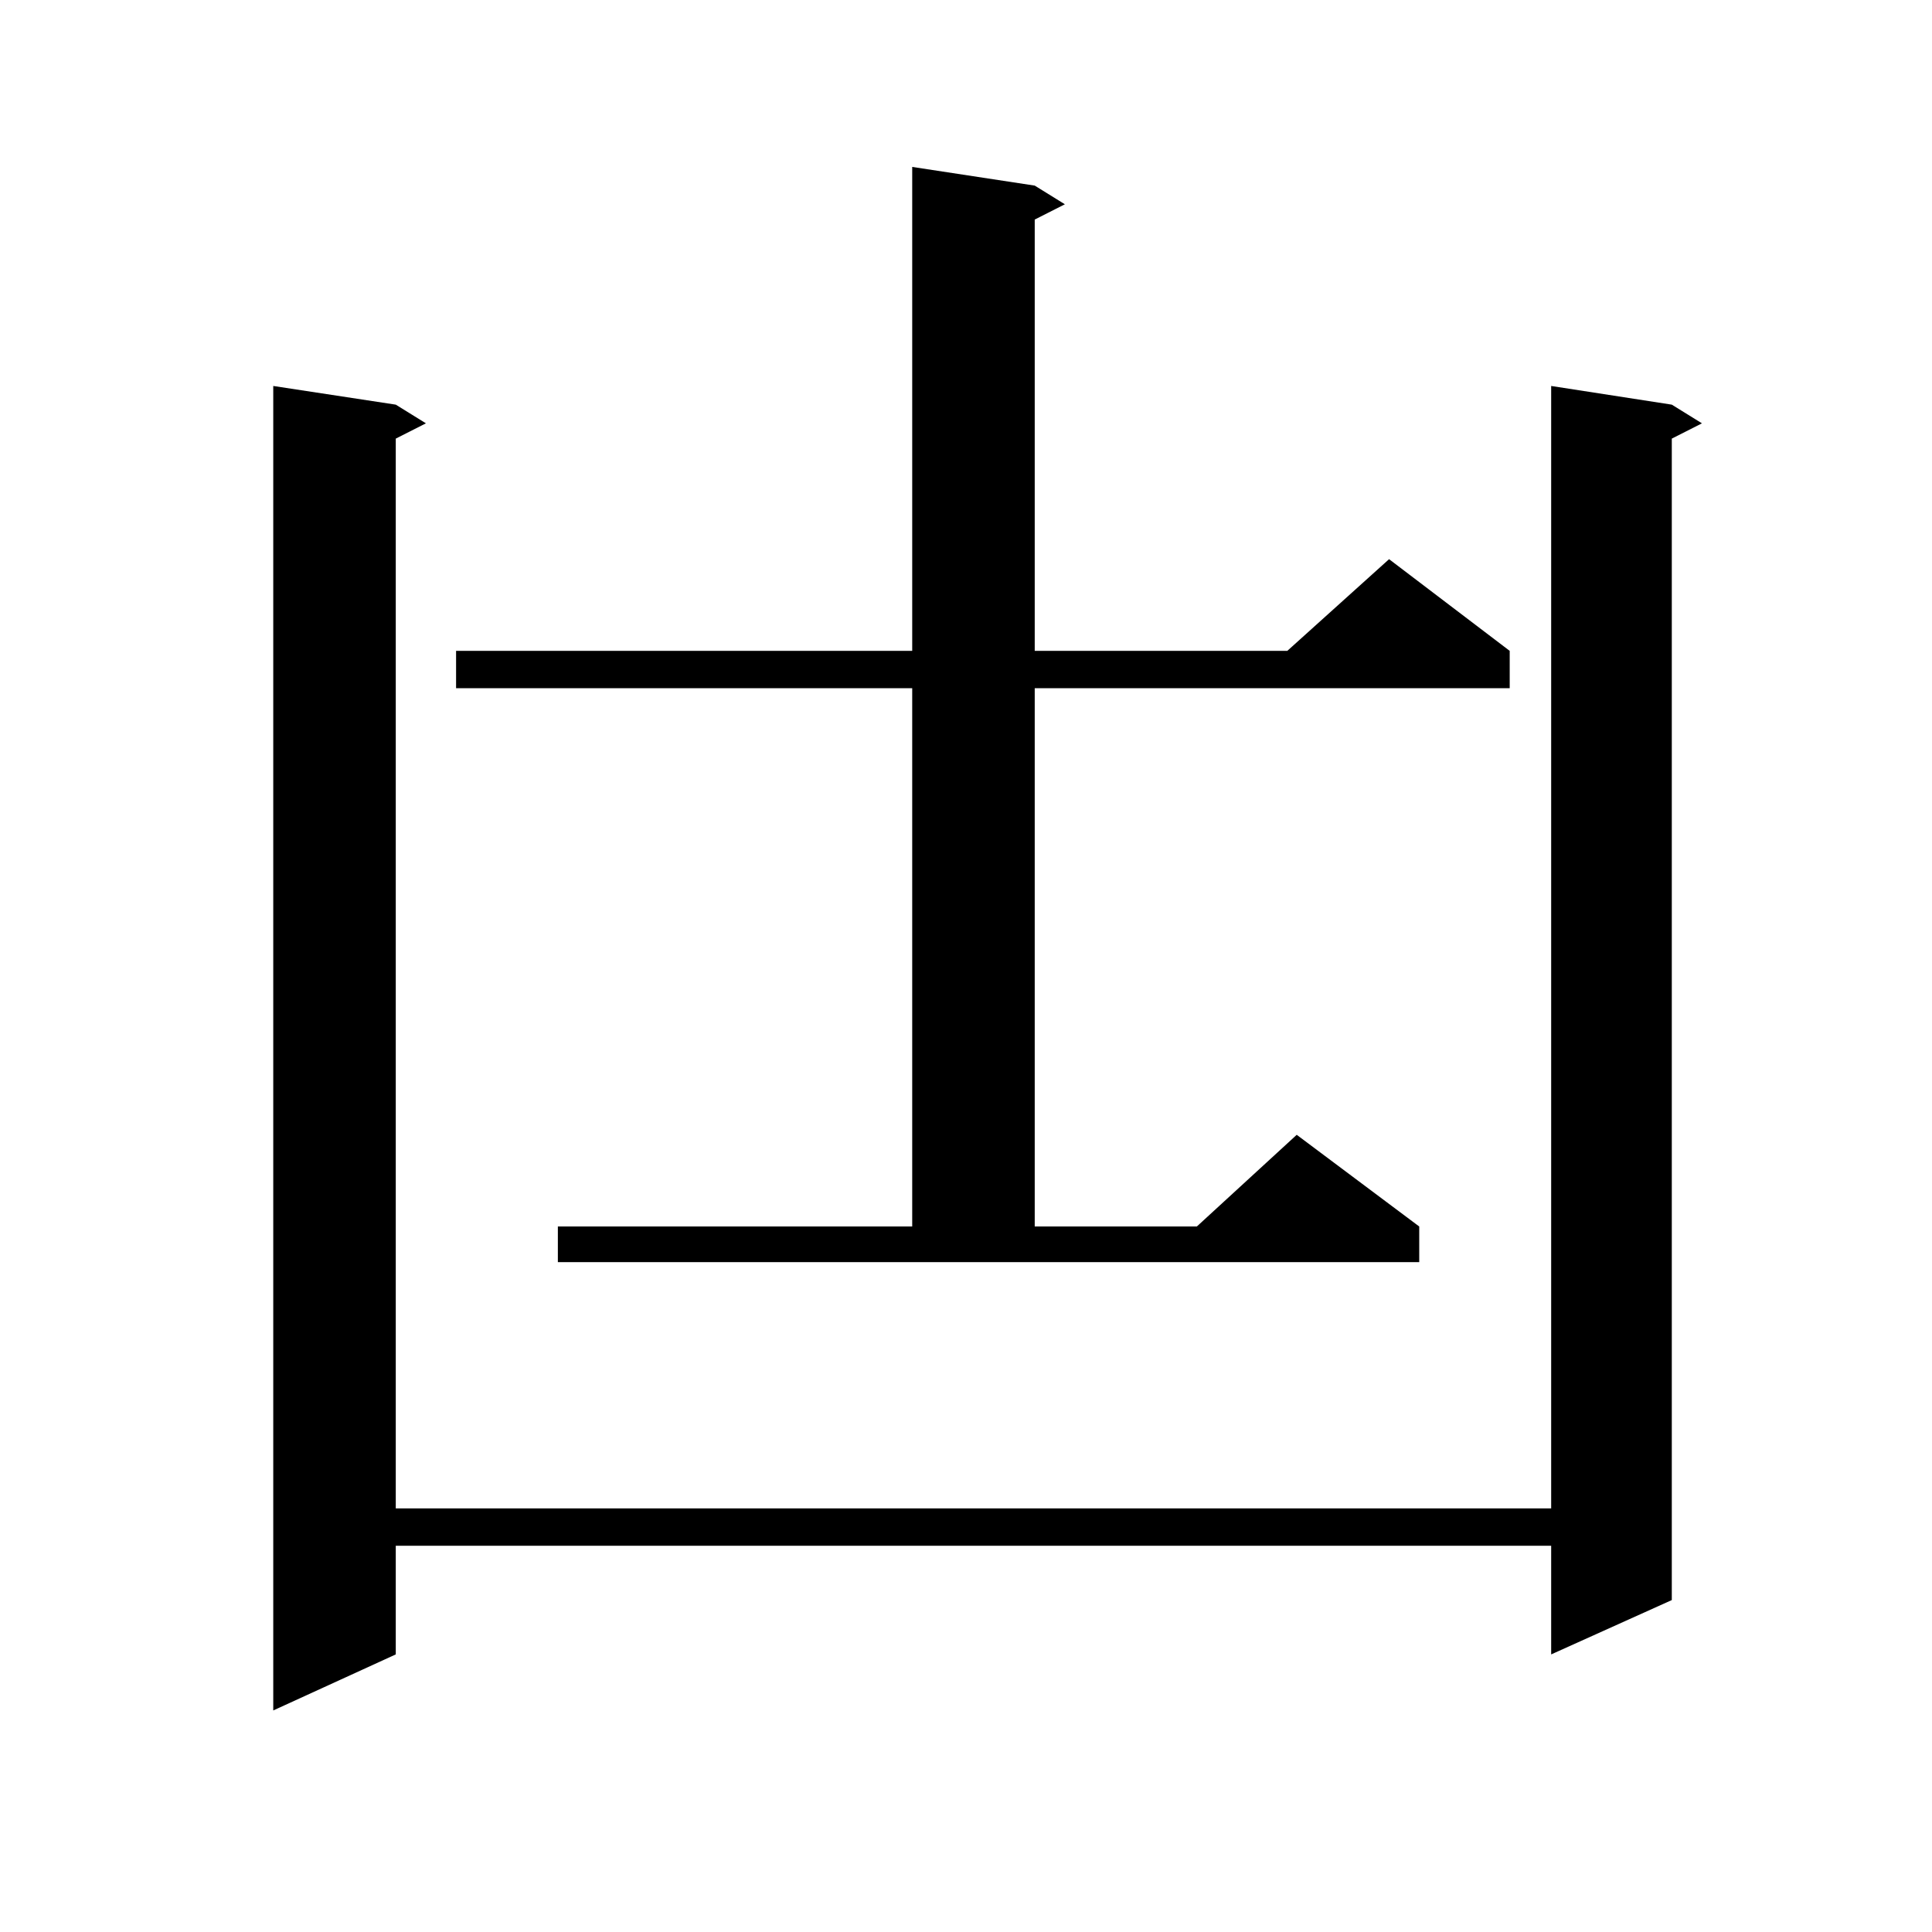
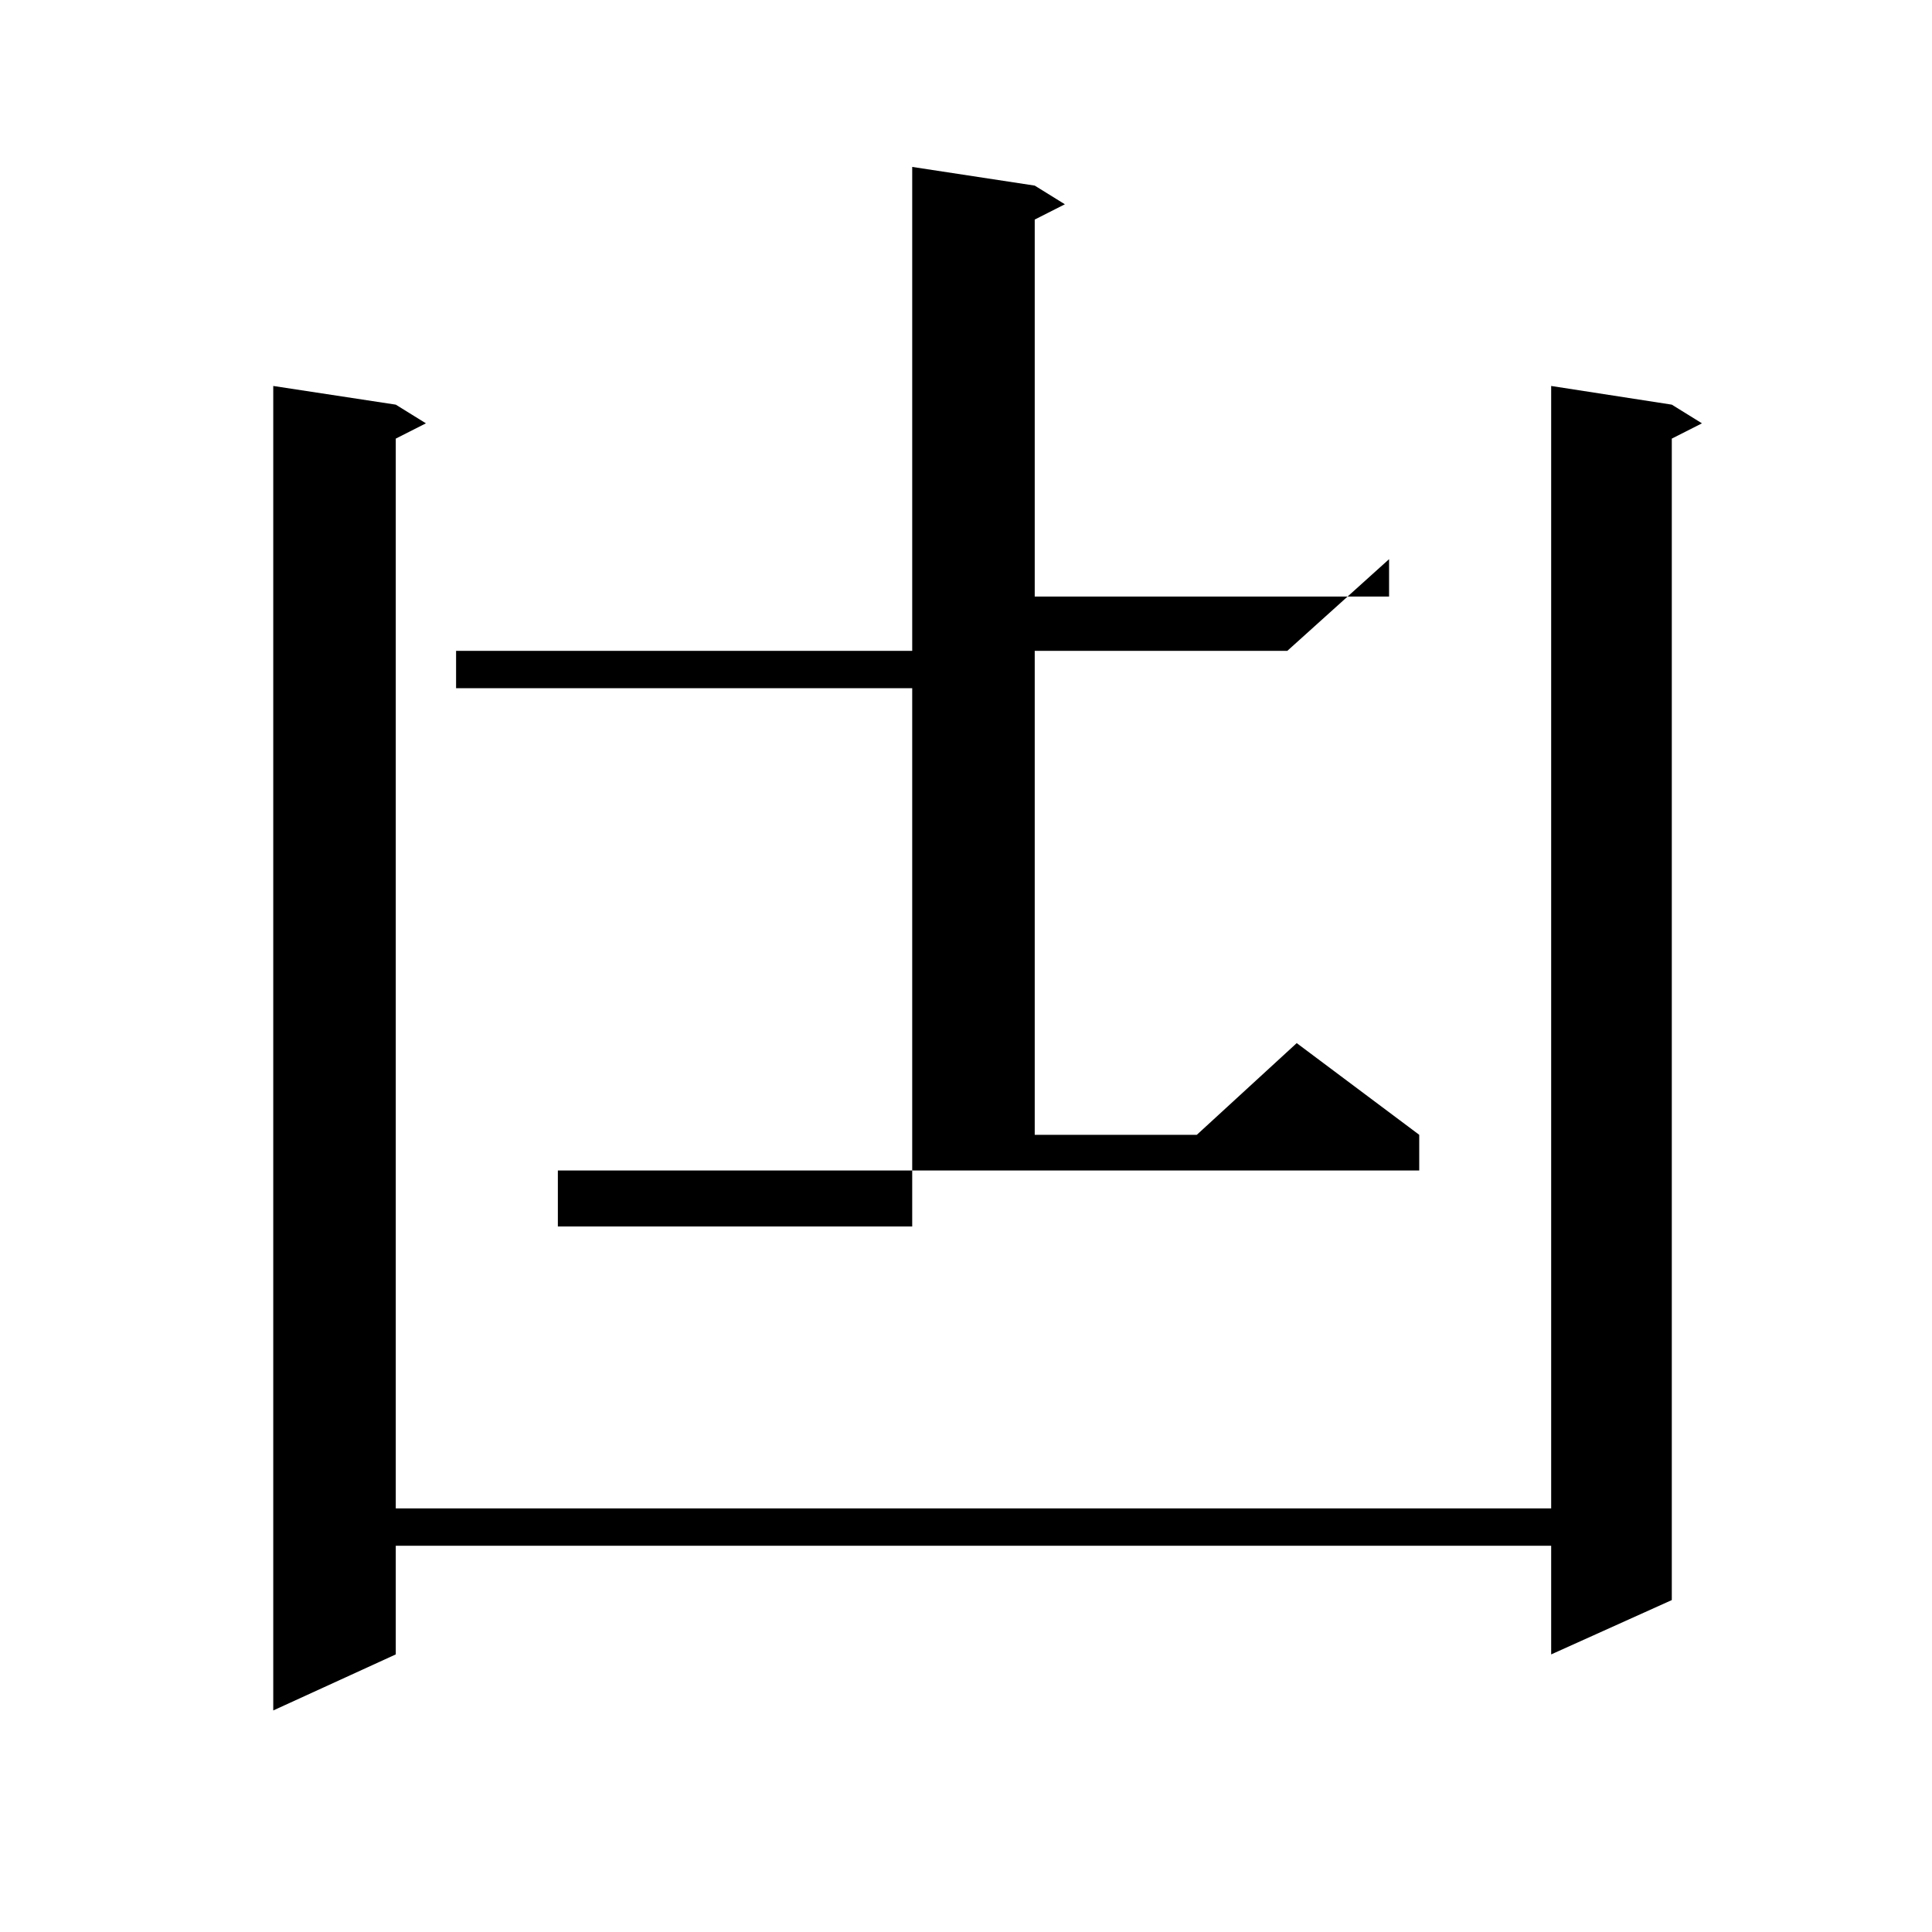
<svg xmlns="http://www.w3.org/2000/svg" version="1.1" id="图层_1" x="0px" y="0px" width="1000px" height="1000px" viewBox="0 0 1000 1000" enable-background="new 0 0 1000 1000" xml:space="preserve">
-   <path d="M865.32,209.445l15.609,9.668l-15.609,7.91v601.172l-62.438,28.125v-56.25H204.849v56.25l-63.413,29.004V199.777  l63.413,9.668l15.609,9.668l-15.609,7.91v553.711h598.034V199.777L865.32,209.445z M288.749,634.836h183.41V356.223H236.067v-19.336  h236.092V86.398l63.413,9.668l15.609,9.668l-15.609,7.91v223.242h130.729l52.682-47.461l62.438,47.461v19.336H535.572v278.613h83.9  l51.706-47.461l63.413,47.461v18.457H288.749V634.836z" />
+   <path d="M865.32,209.445l15.609,9.668l-15.609,7.91v601.172l-62.438,28.125v-56.25H204.849v56.25l-63.413,29.004V199.777  l63.413,9.668l15.609,9.668l-15.609,7.91v553.711h598.034V199.777L865.32,209.445z M288.749,634.836h183.41V356.223H236.067v-19.336  h236.092V86.398l63.413,9.668l15.609,9.668l-15.609,7.91v223.242h130.729l52.682-47.461v19.336H535.572v278.613h83.9  l51.706-47.461l63.413,47.461v18.457H288.749V634.836z" />
</svg>